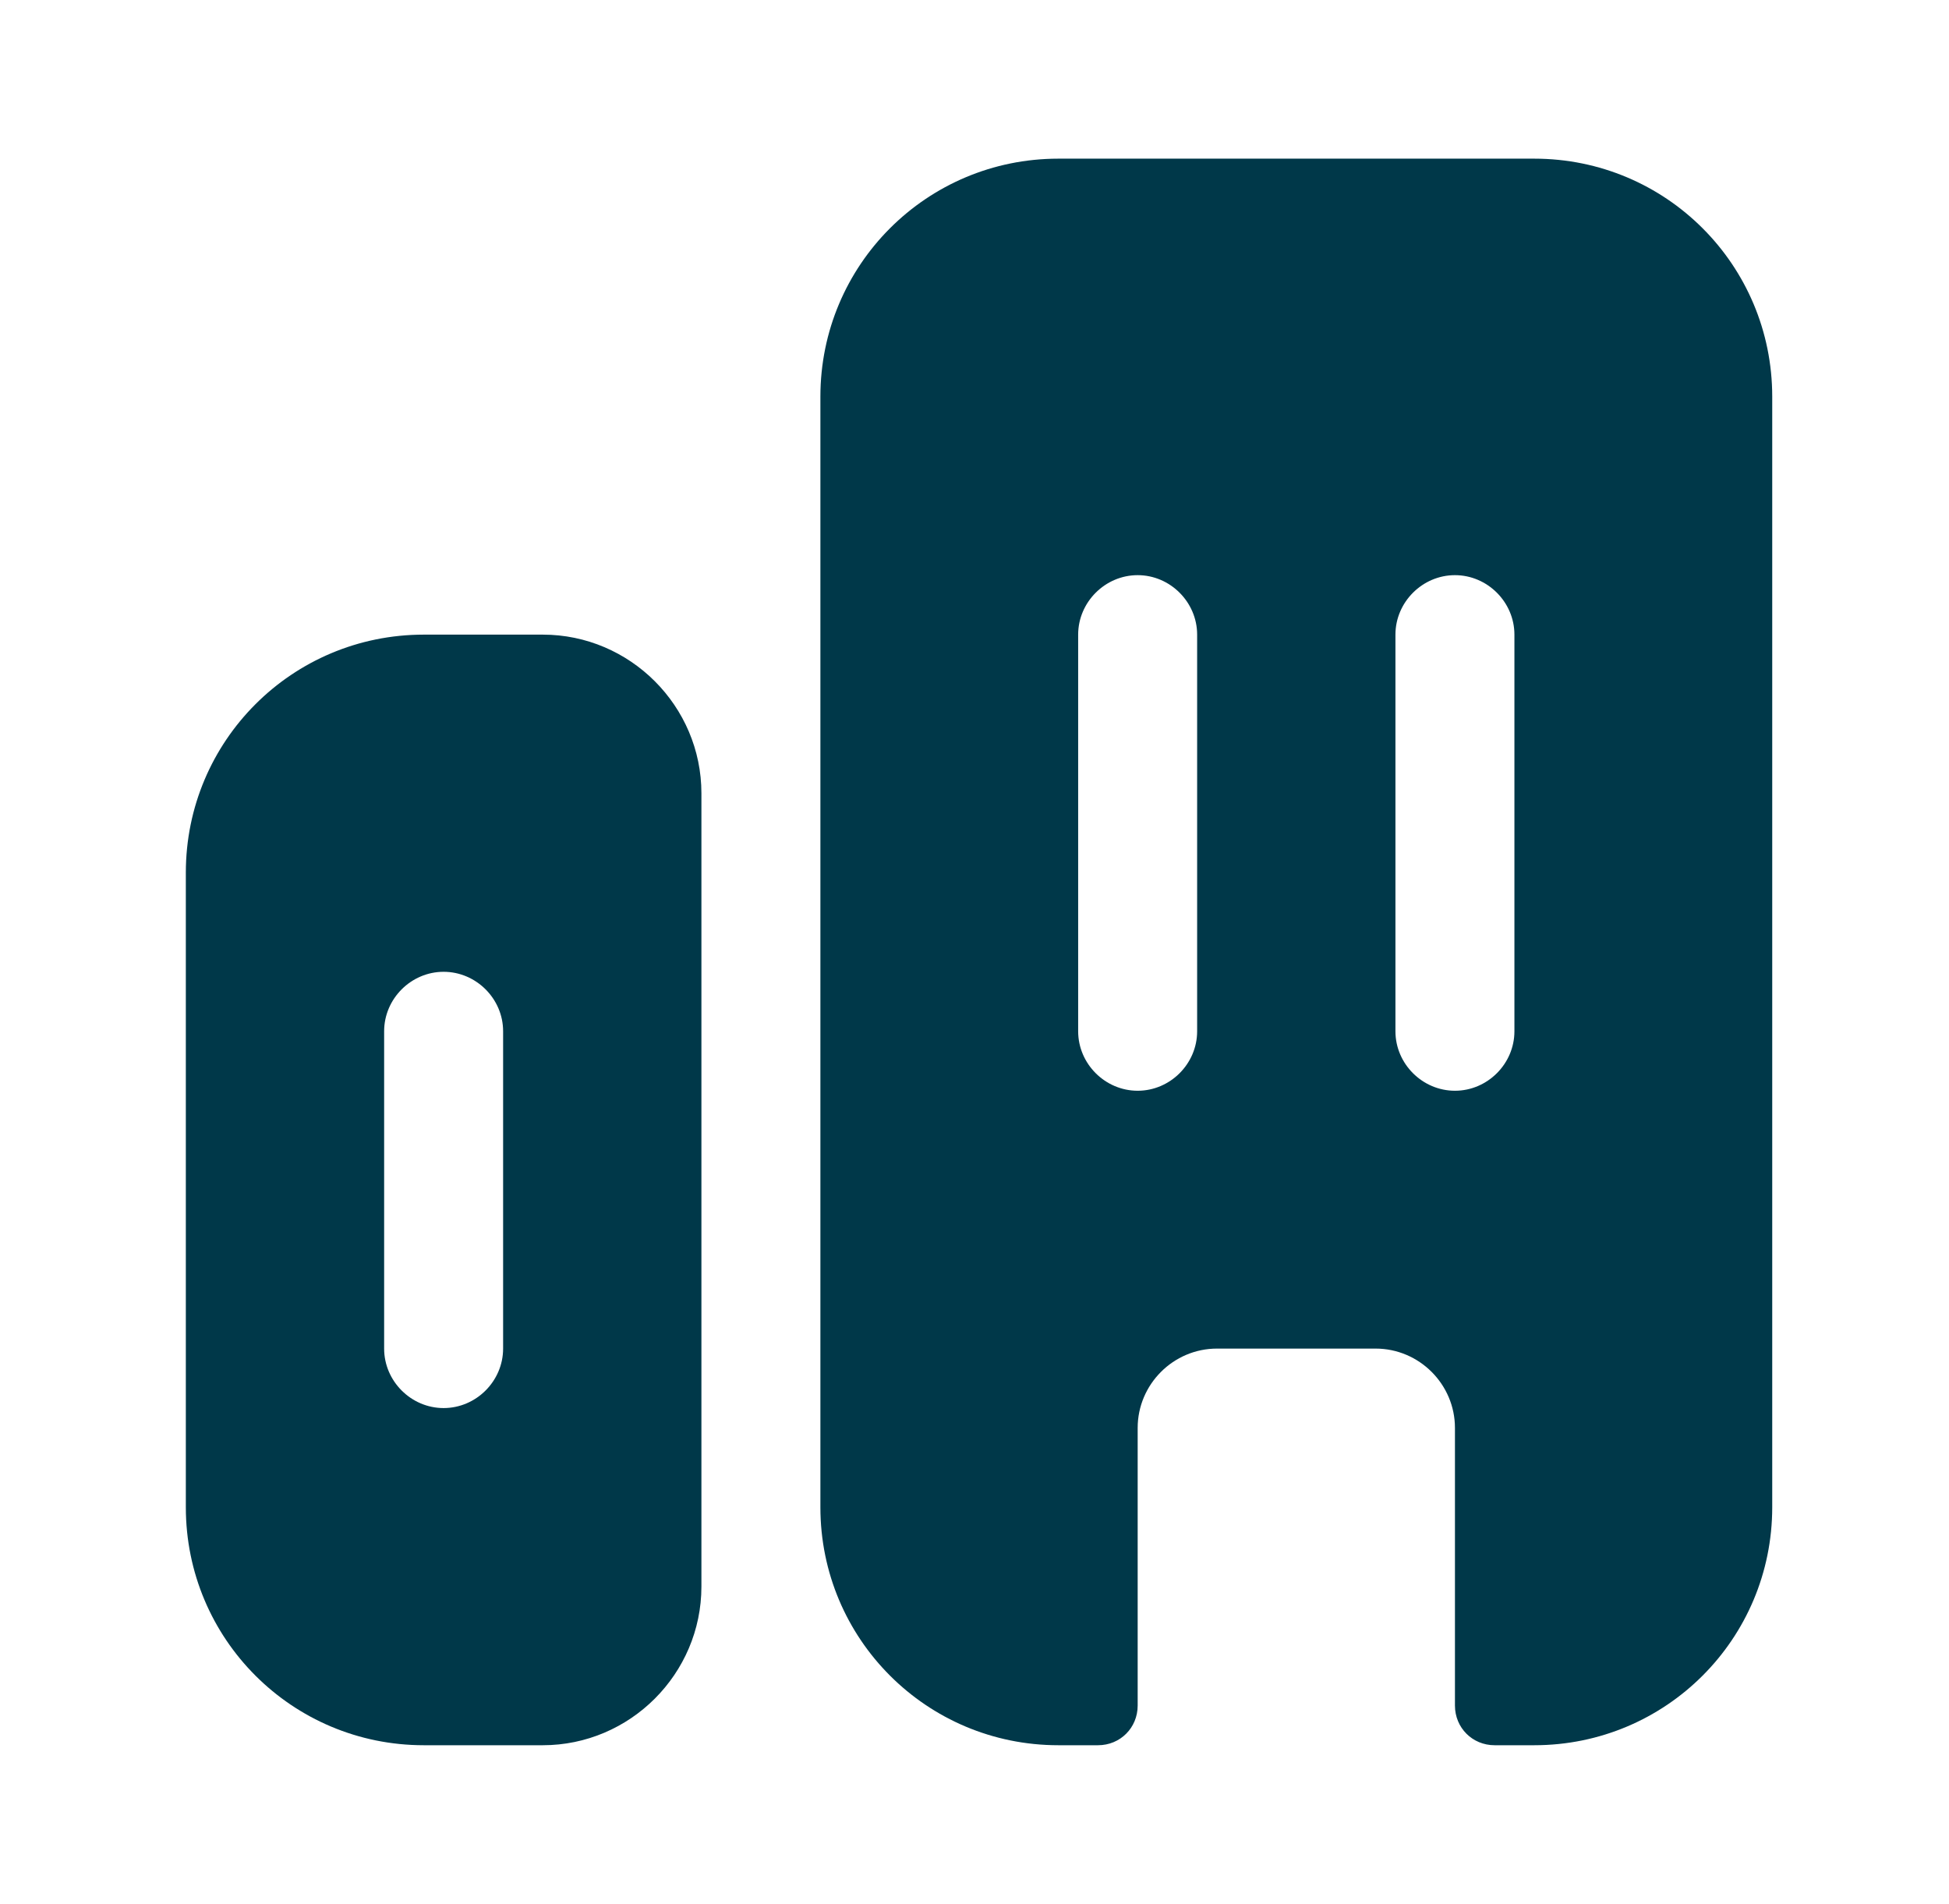
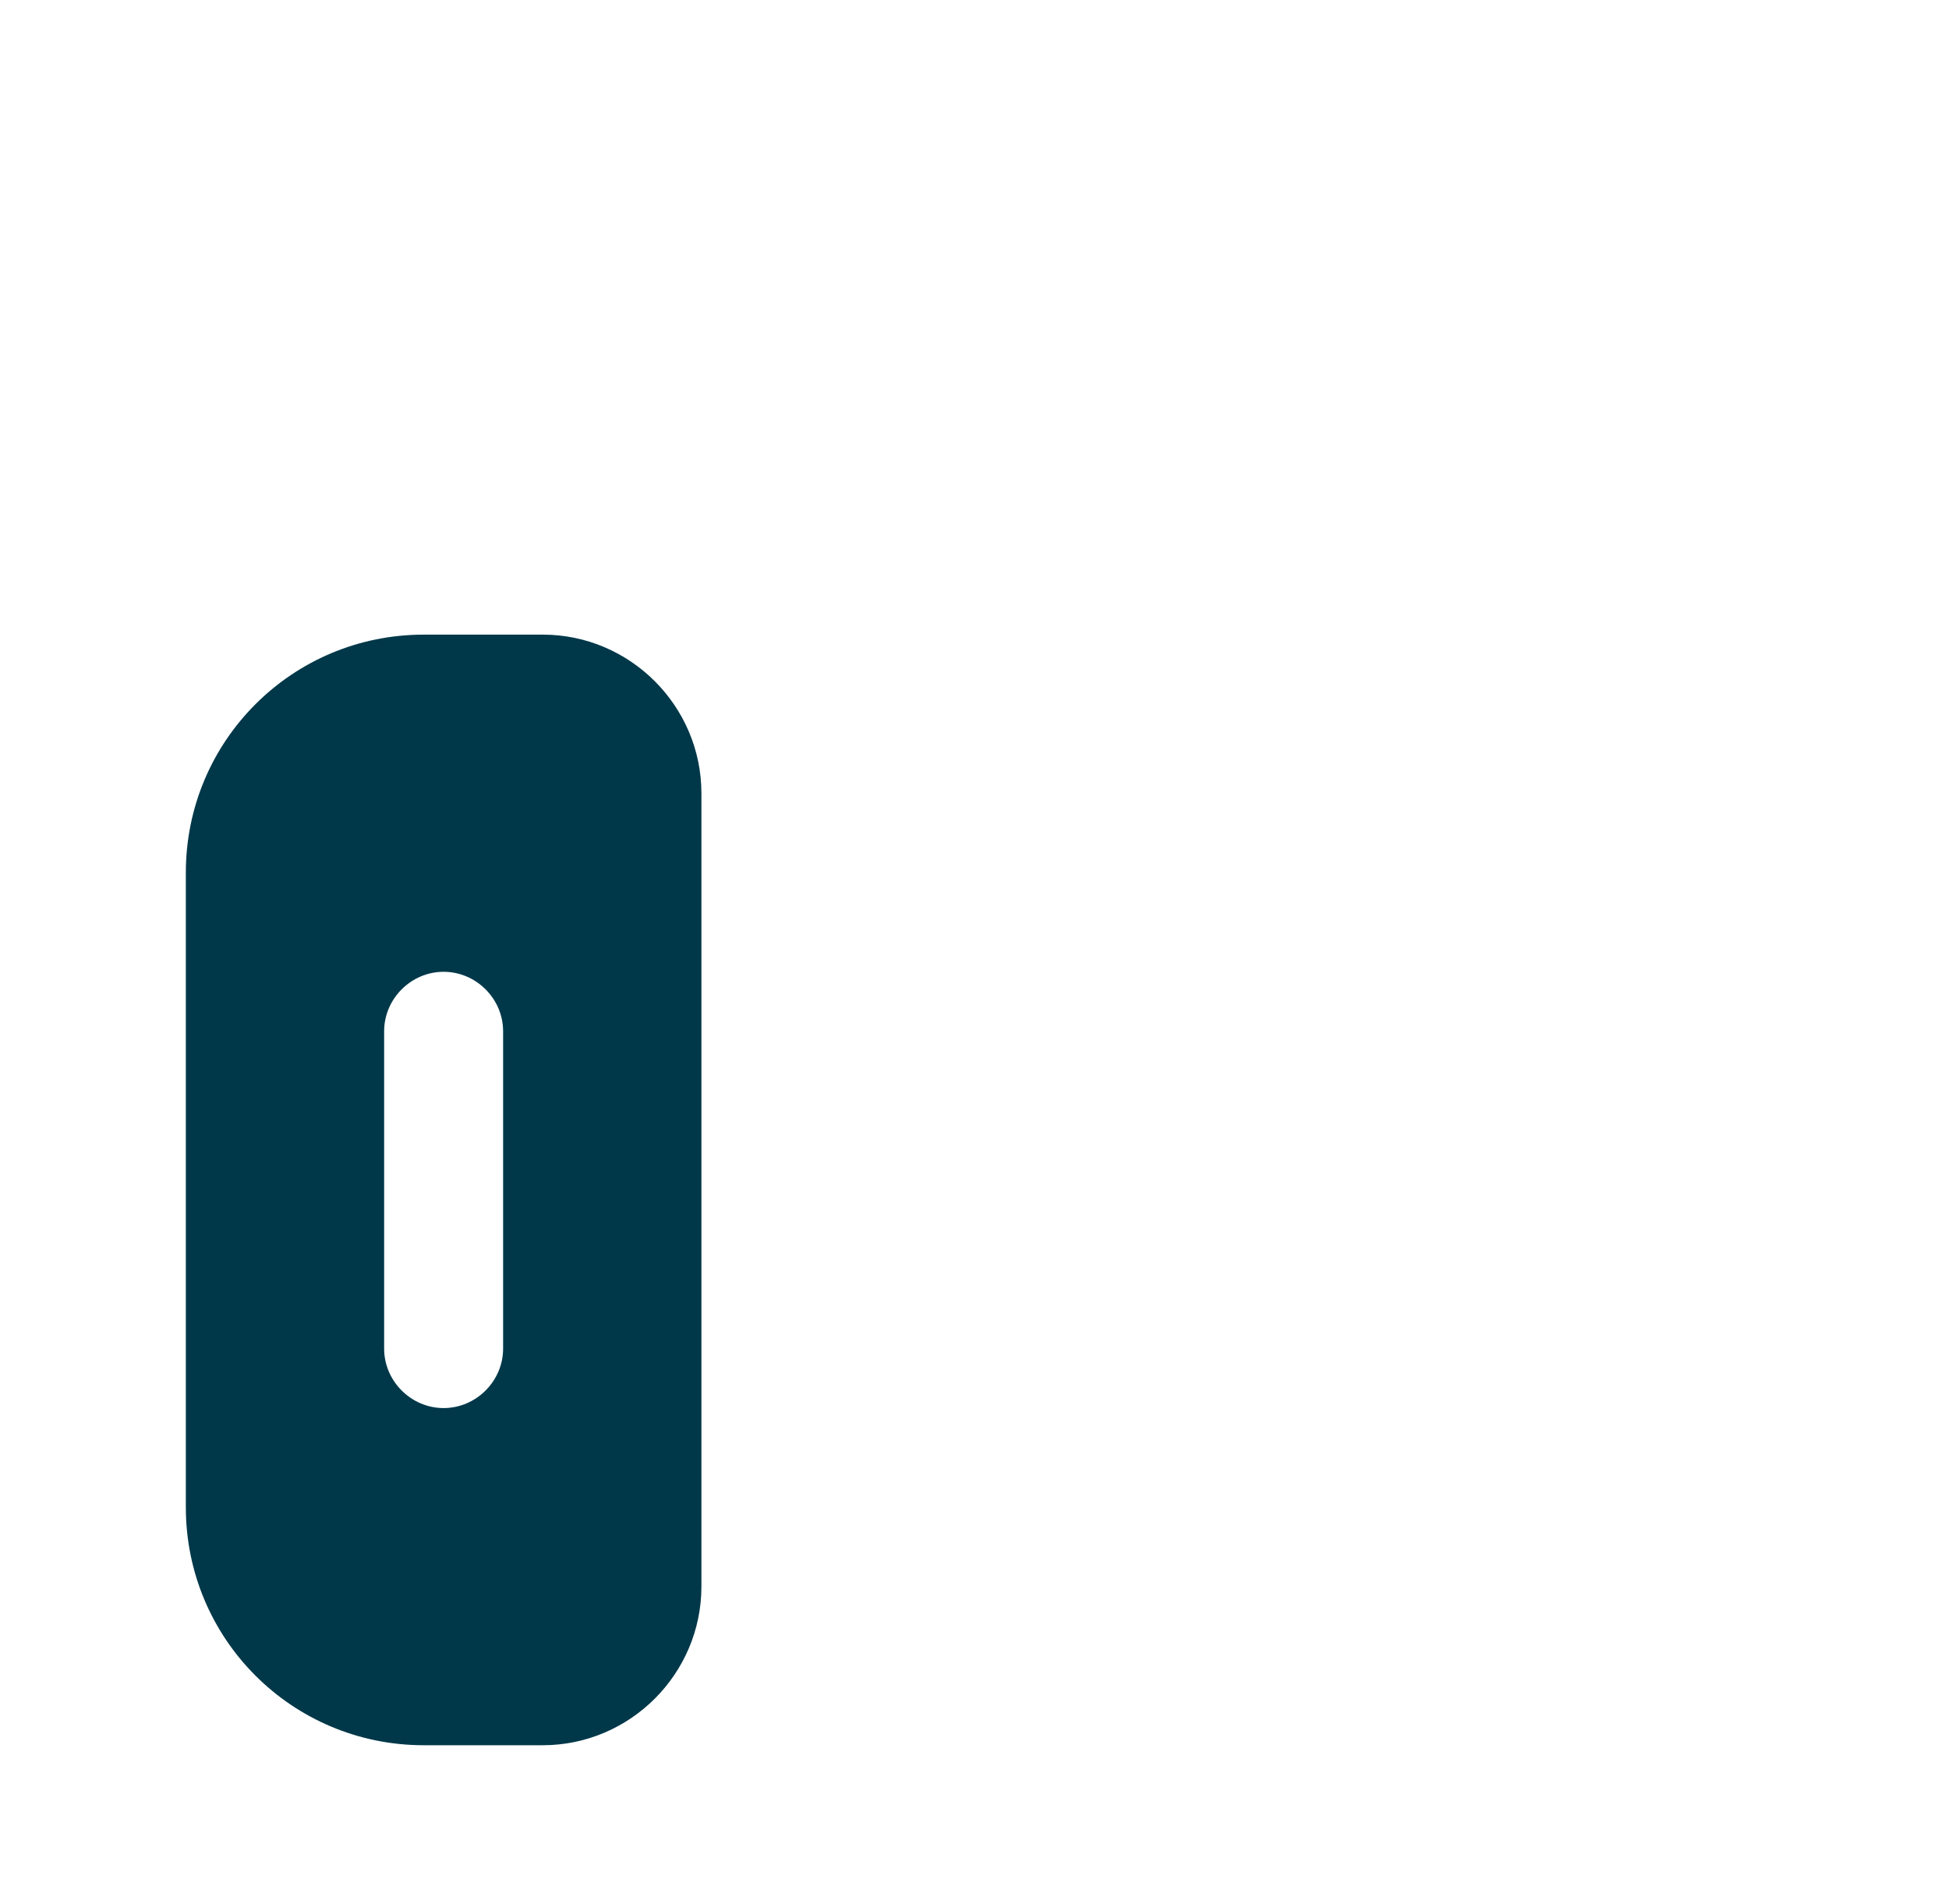
<svg xmlns="http://www.w3.org/2000/svg" width="43" height="42" viewBox="0 0 43 42" fill="none">
  <path d="M9.35 14C6.445 14 4.1 16.345 4.1 19.25V33.25C4.1 36.155 6.445 38.5 9.35 38.5H11.975C13.9 38.5 15.475 36.925 15.475 35V17.5C15.475 15.575 13.9 14 11.975 14H9.35ZM11.1 29.75C11.1 30.468 10.505 31.062 9.787 31.062C9.07 31.062 8.475 30.468 8.475 29.75V22.75C8.475 22.032 9.07 21.438 9.787 21.438C10.505 21.438 11.1 22.032 11.1 22.75V29.75Z" fill="#003849" />
-   <path d="M33.85 3.5H23.35C20.445 3.5 18.1 5.845 18.1 8.75V33.25C18.1 36.155 20.445 38.5 23.35 38.5H24.225C24.715 38.5 25.1 38.115 25.1 37.625V31.5C25.1 30.538 25.887 29.75 26.85 29.75H30.35C31.312 29.75 32.1 30.538 32.1 31.5V37.625C32.1 38.115 32.485 38.5 32.975 38.5H33.85C36.755 38.5 39.1 36.155 39.1 33.25V8.75C39.1 5.845 36.755 3.5 33.85 3.5ZM26.412 22.75C26.412 23.468 25.817 24.062 25.1 24.062C24.382 24.062 23.787 23.468 23.787 22.75V14C23.787 13.283 24.382 12.688 25.1 12.688C25.817 12.688 26.412 13.283 26.412 14V22.75ZM33.412 22.75C33.412 23.468 32.817 24.062 32.1 24.062C31.382 24.062 30.787 23.468 30.787 22.75V14C30.787 13.283 31.382 12.688 32.1 12.688C32.817 12.688 33.412 13.283 33.412 14V22.75Z" fill="#003849" />
</svg>